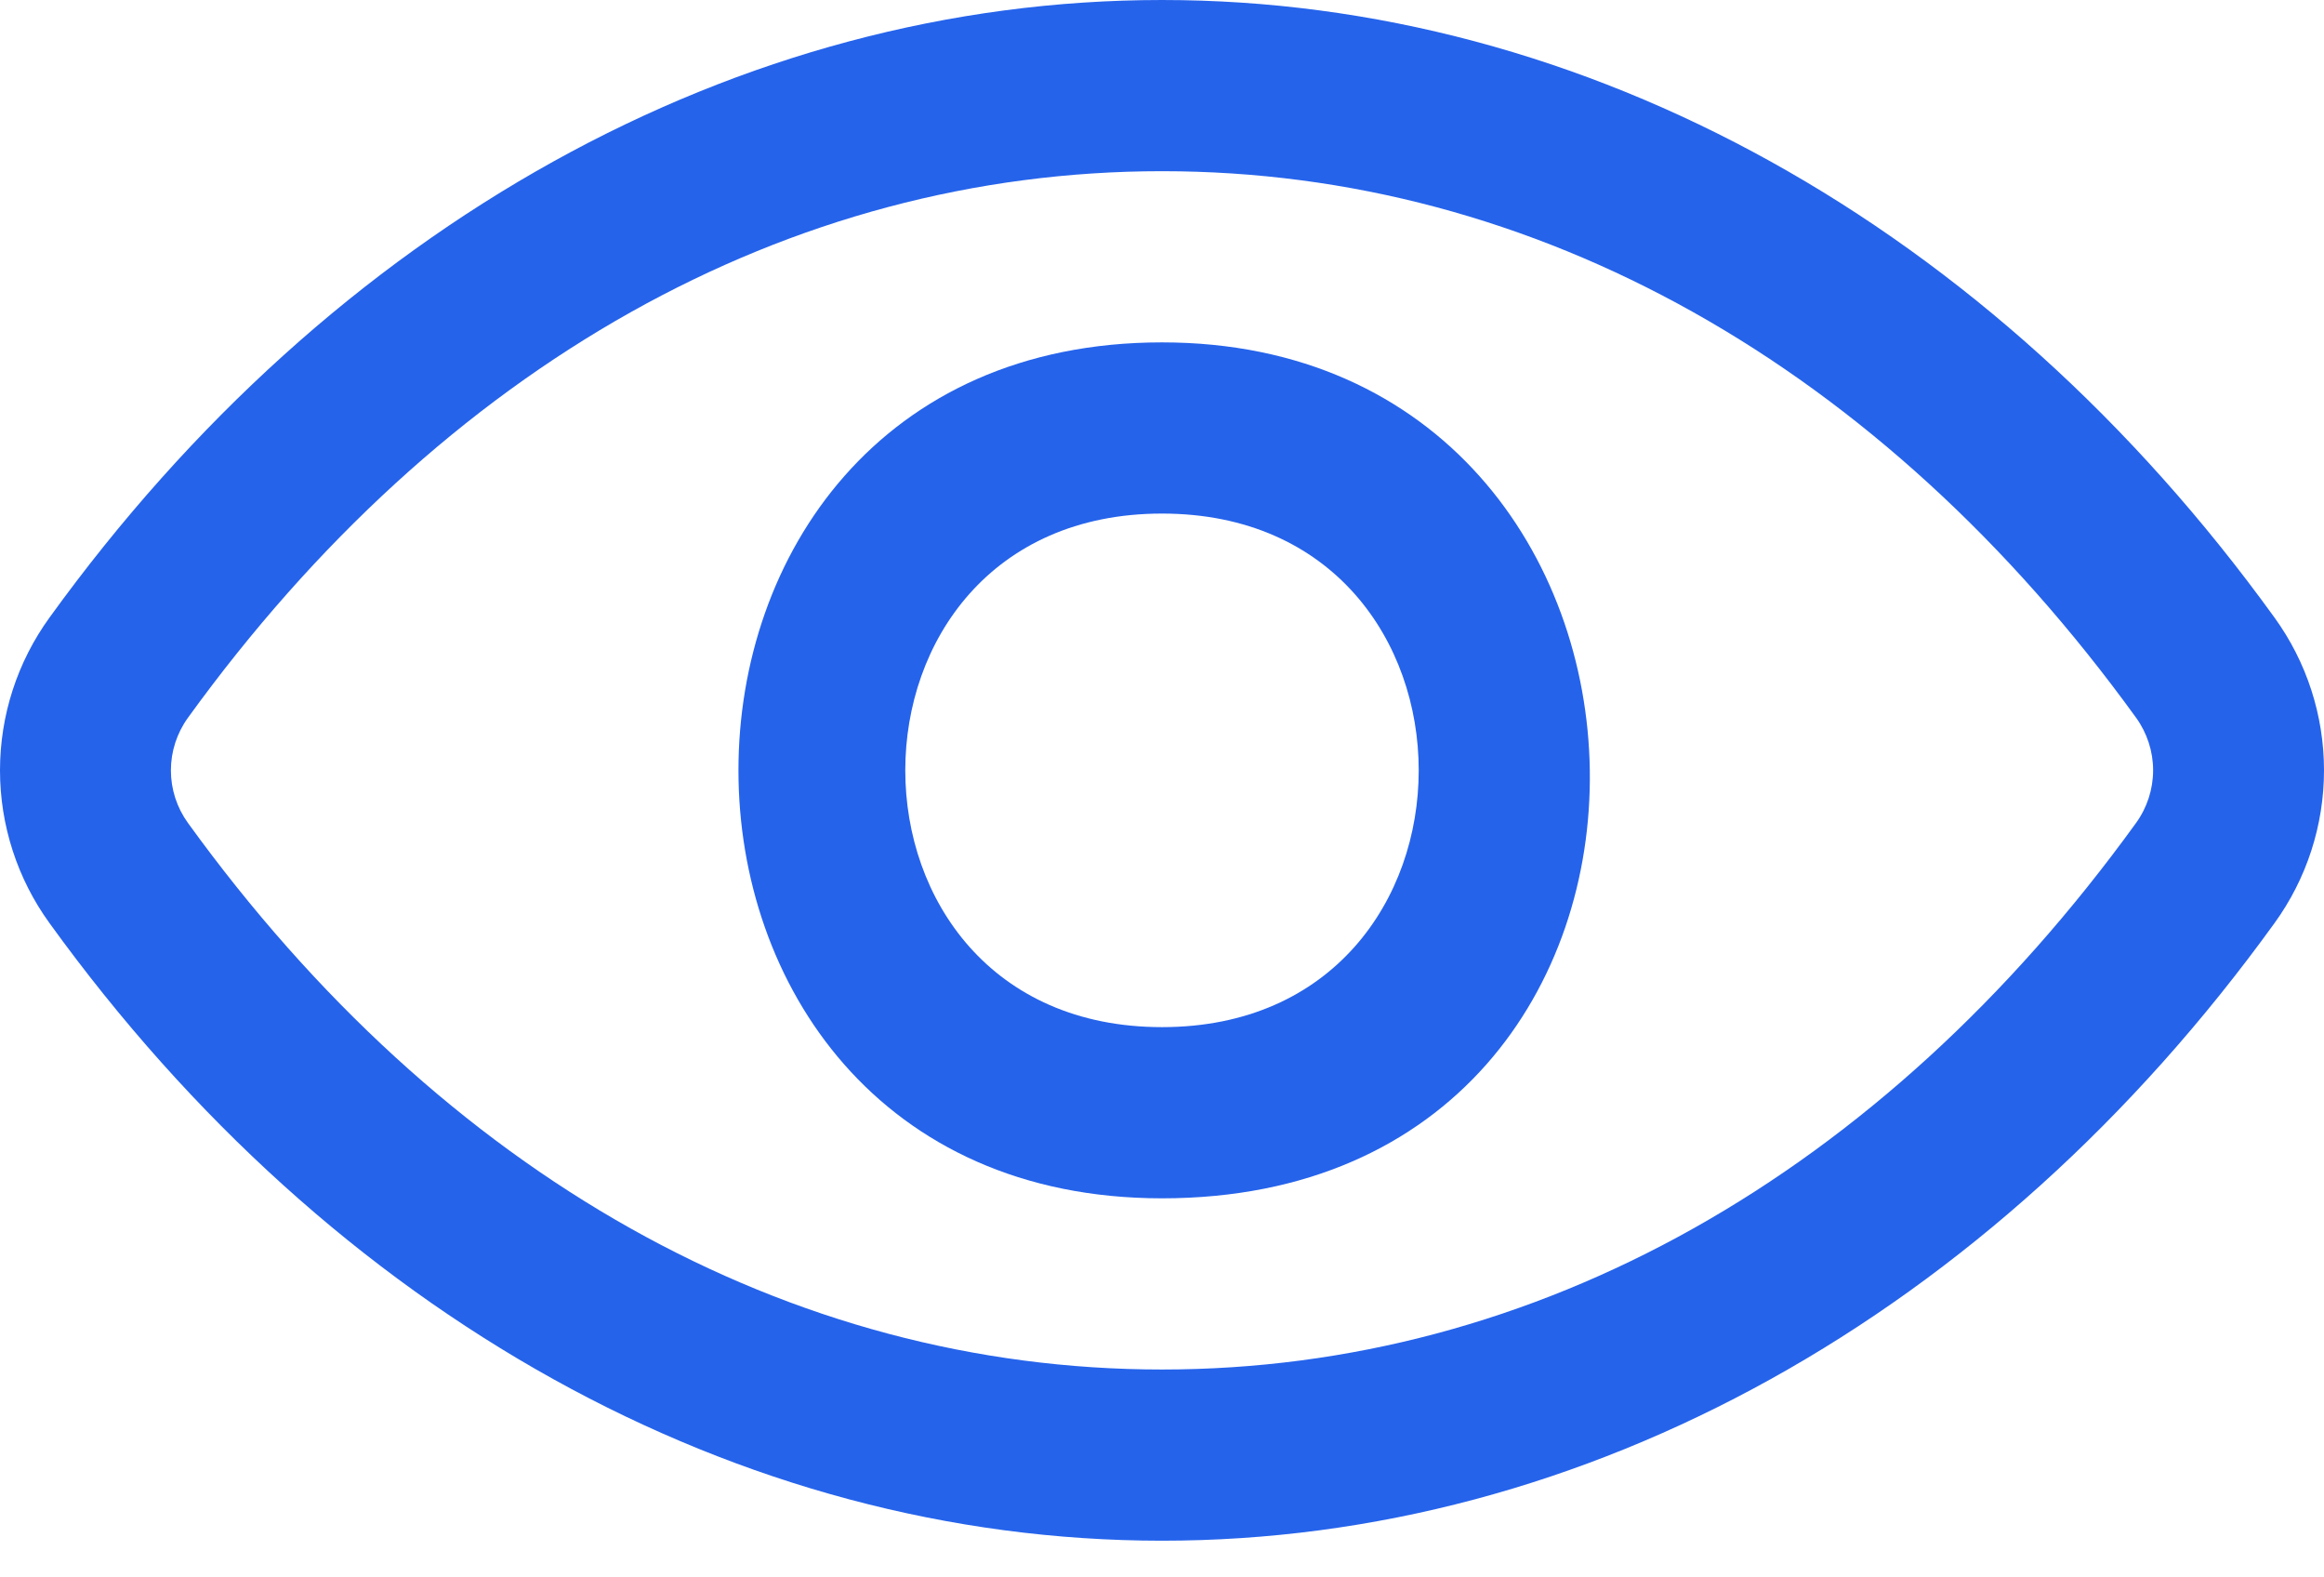
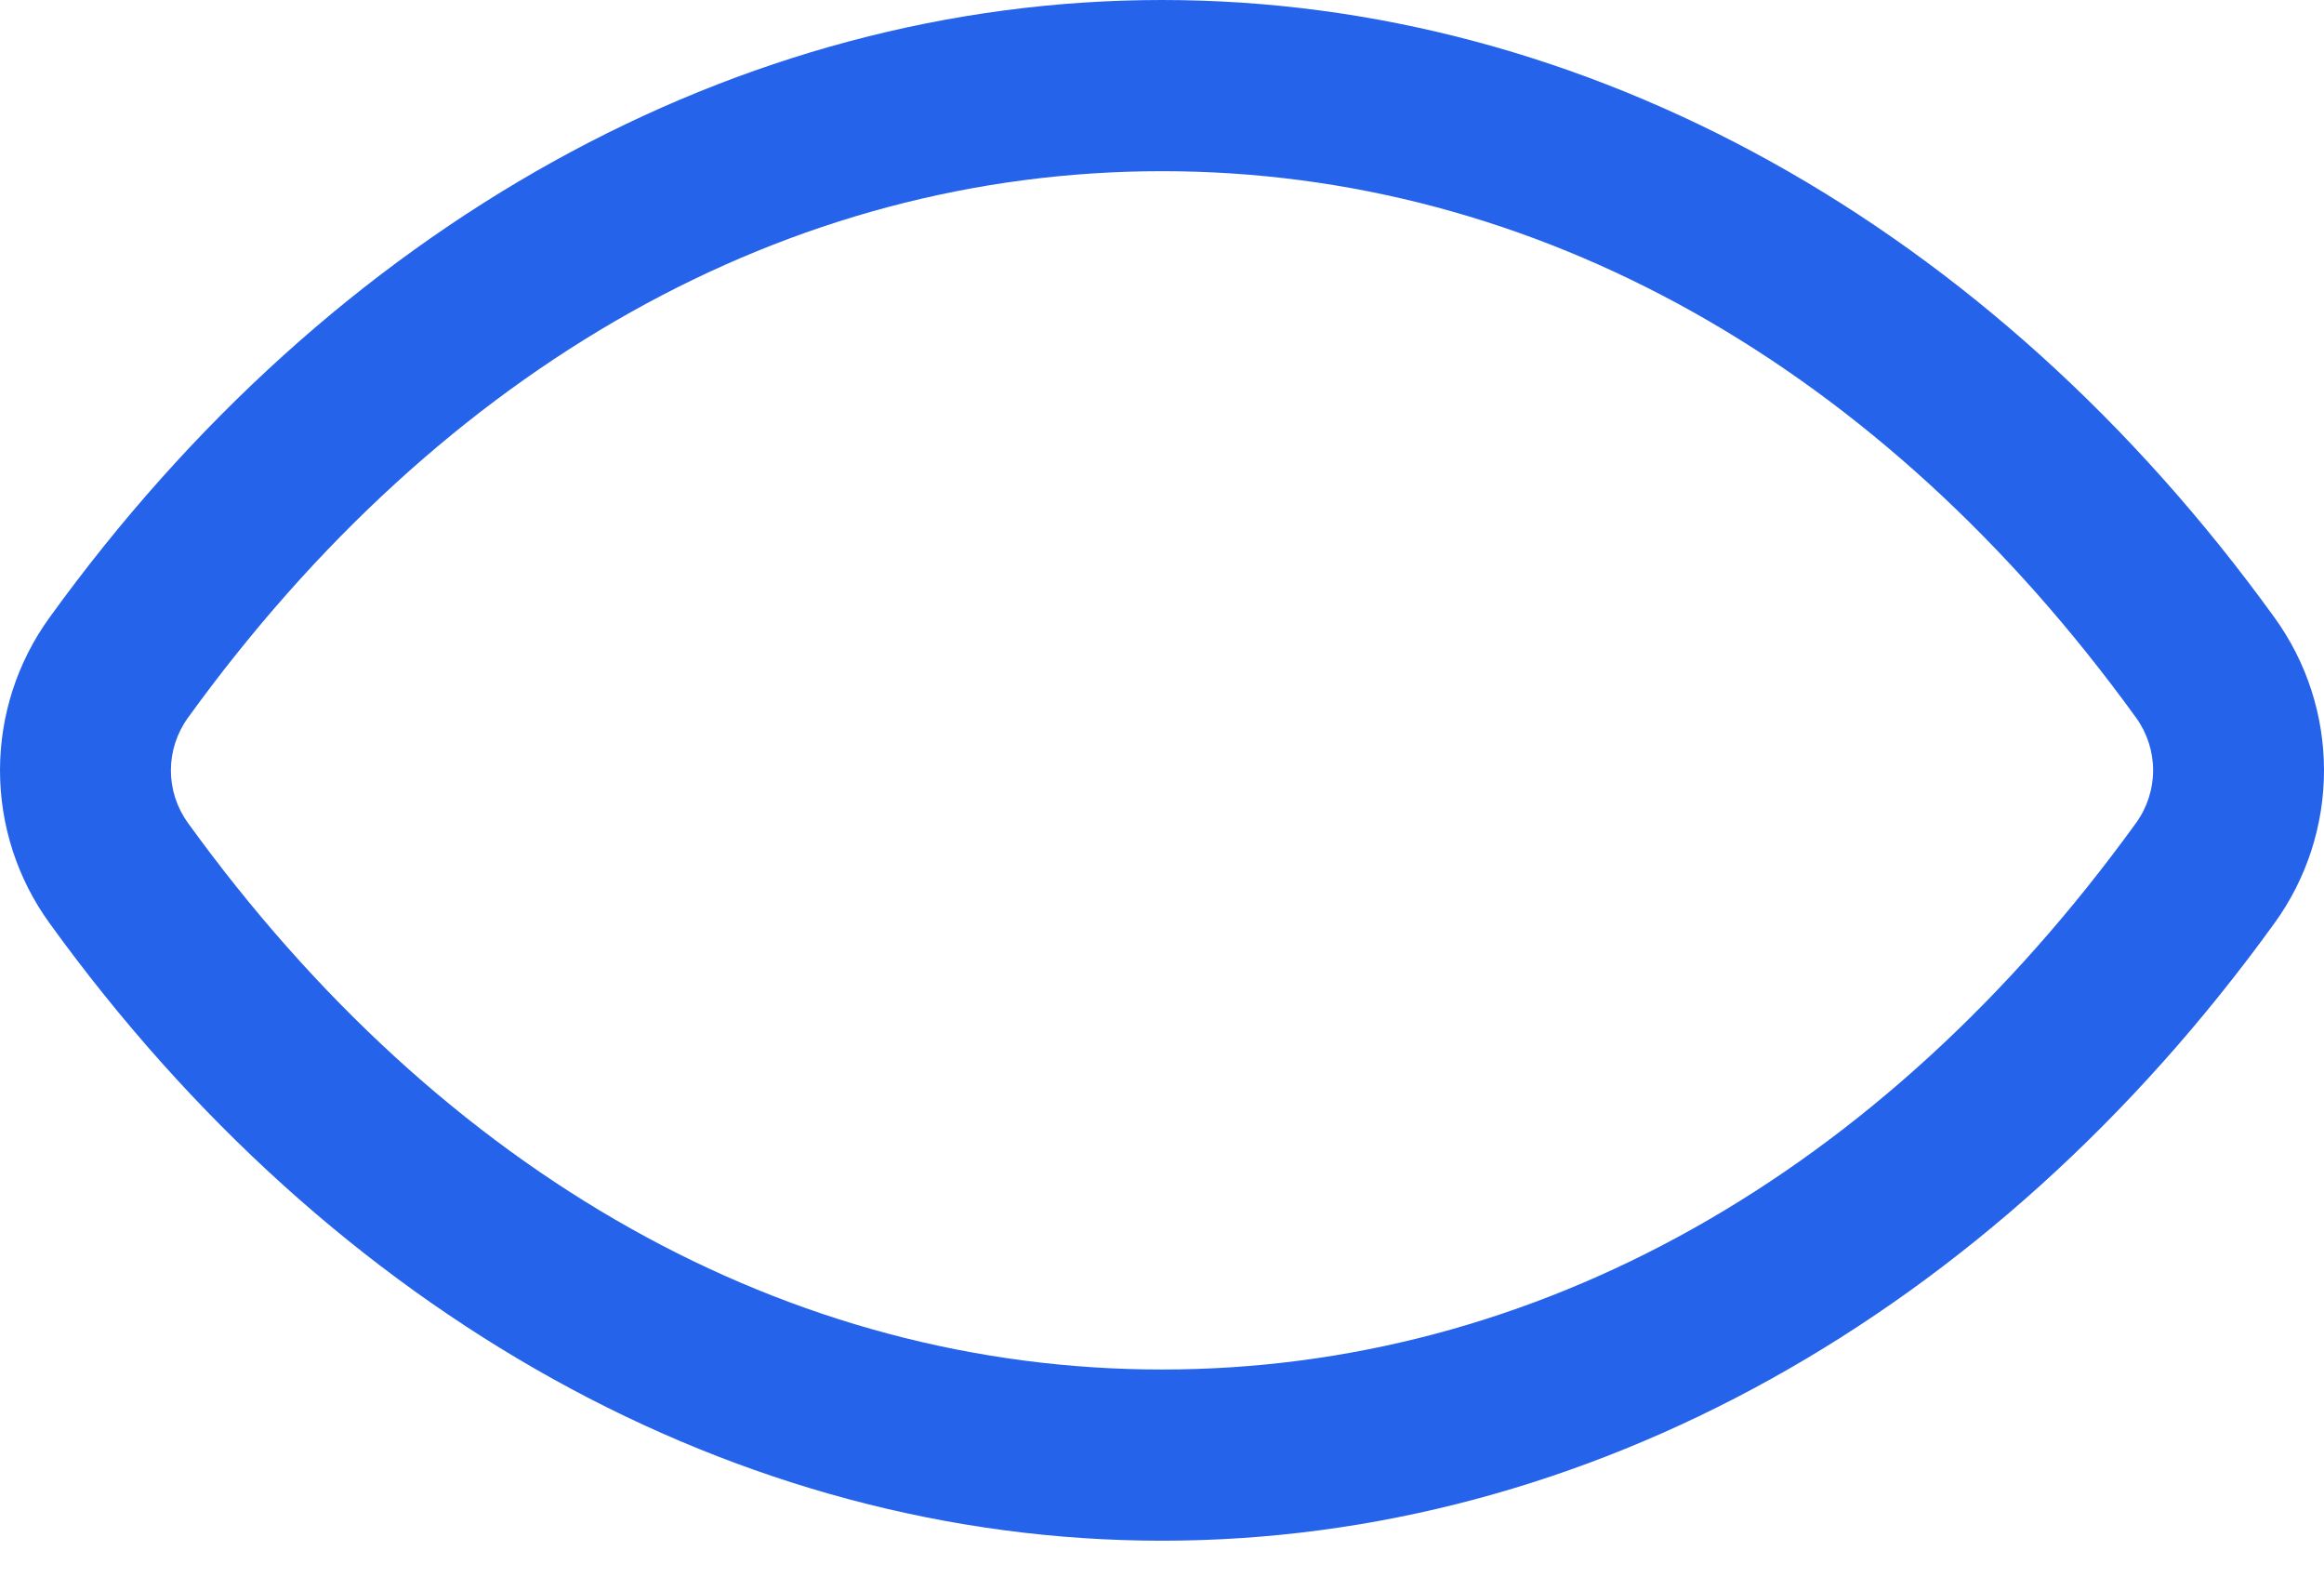
<svg xmlns="http://www.w3.org/2000/svg" width="28" height="19" viewBox="0 0 28 19" fill="none">
-   <path d="M14 14.434C7.196 14.434 7.196 4.124 14 4.124C20.727 4.124 21.018 14.434 14 14.434ZM14 6.186C9.876 6.186 9.876 12.372 14 12.372C18.124 12.372 18.124 6.186 14 6.186Z" fill="#2563EB" />
-   <path d="M14 18.558C8.898 18.558 4.012 15.847 0.597 11.12C0.209 10.585 0 9.94 0 9.279C0 8.617 0.209 7.973 0.597 7.438C4.012 2.71 8.898 0 14 0C19.102 0 23.988 2.71 27.403 7.438C27.791 7.973 28 8.617 28 9.279C28 9.94 27.791 10.585 27.403 11.12C23.988 15.847 19.102 18.558 14 18.558ZM2.264 9.912C5.335 14.158 9.502 16.496 14 16.496C18.498 16.496 22.665 14.158 25.736 9.912C25.869 9.728 25.941 9.506 25.941 9.278C25.941 9.051 25.869 8.829 25.736 8.645C22.665 4.4 18.498 2.062 14 2.062C9.502 2.062 5.335 4.4 2.264 8.646C2.131 8.83 2.059 9.052 2.059 9.279C2.059 9.507 2.131 9.728 2.264 9.912Z" fill="#2563EB" />
+   <path d="M14 18.558C8.898 18.558 4.012 15.847 0.597 11.12C0.209 10.585 0 9.94 0 9.279C0 8.617 0.209 7.973 0.597 7.438C4.012 2.71 8.898 0 14 0C19.102 0 23.988 2.71 27.403 7.438C27.791 7.973 28 8.617 28 9.279C28 9.94 27.791 10.585 27.403 11.12C23.988 15.847 19.102 18.558 14 18.558M2.264 9.912C5.335 14.158 9.502 16.496 14 16.496C18.498 16.496 22.665 14.158 25.736 9.912C25.869 9.728 25.941 9.506 25.941 9.278C25.941 9.051 25.869 8.829 25.736 8.645C22.665 4.4 18.498 2.062 14 2.062C9.502 2.062 5.335 4.4 2.264 8.646C2.131 8.83 2.059 9.052 2.059 9.279C2.059 9.507 2.131 9.728 2.264 9.912Z" fill="#2563EB" />
</svg>